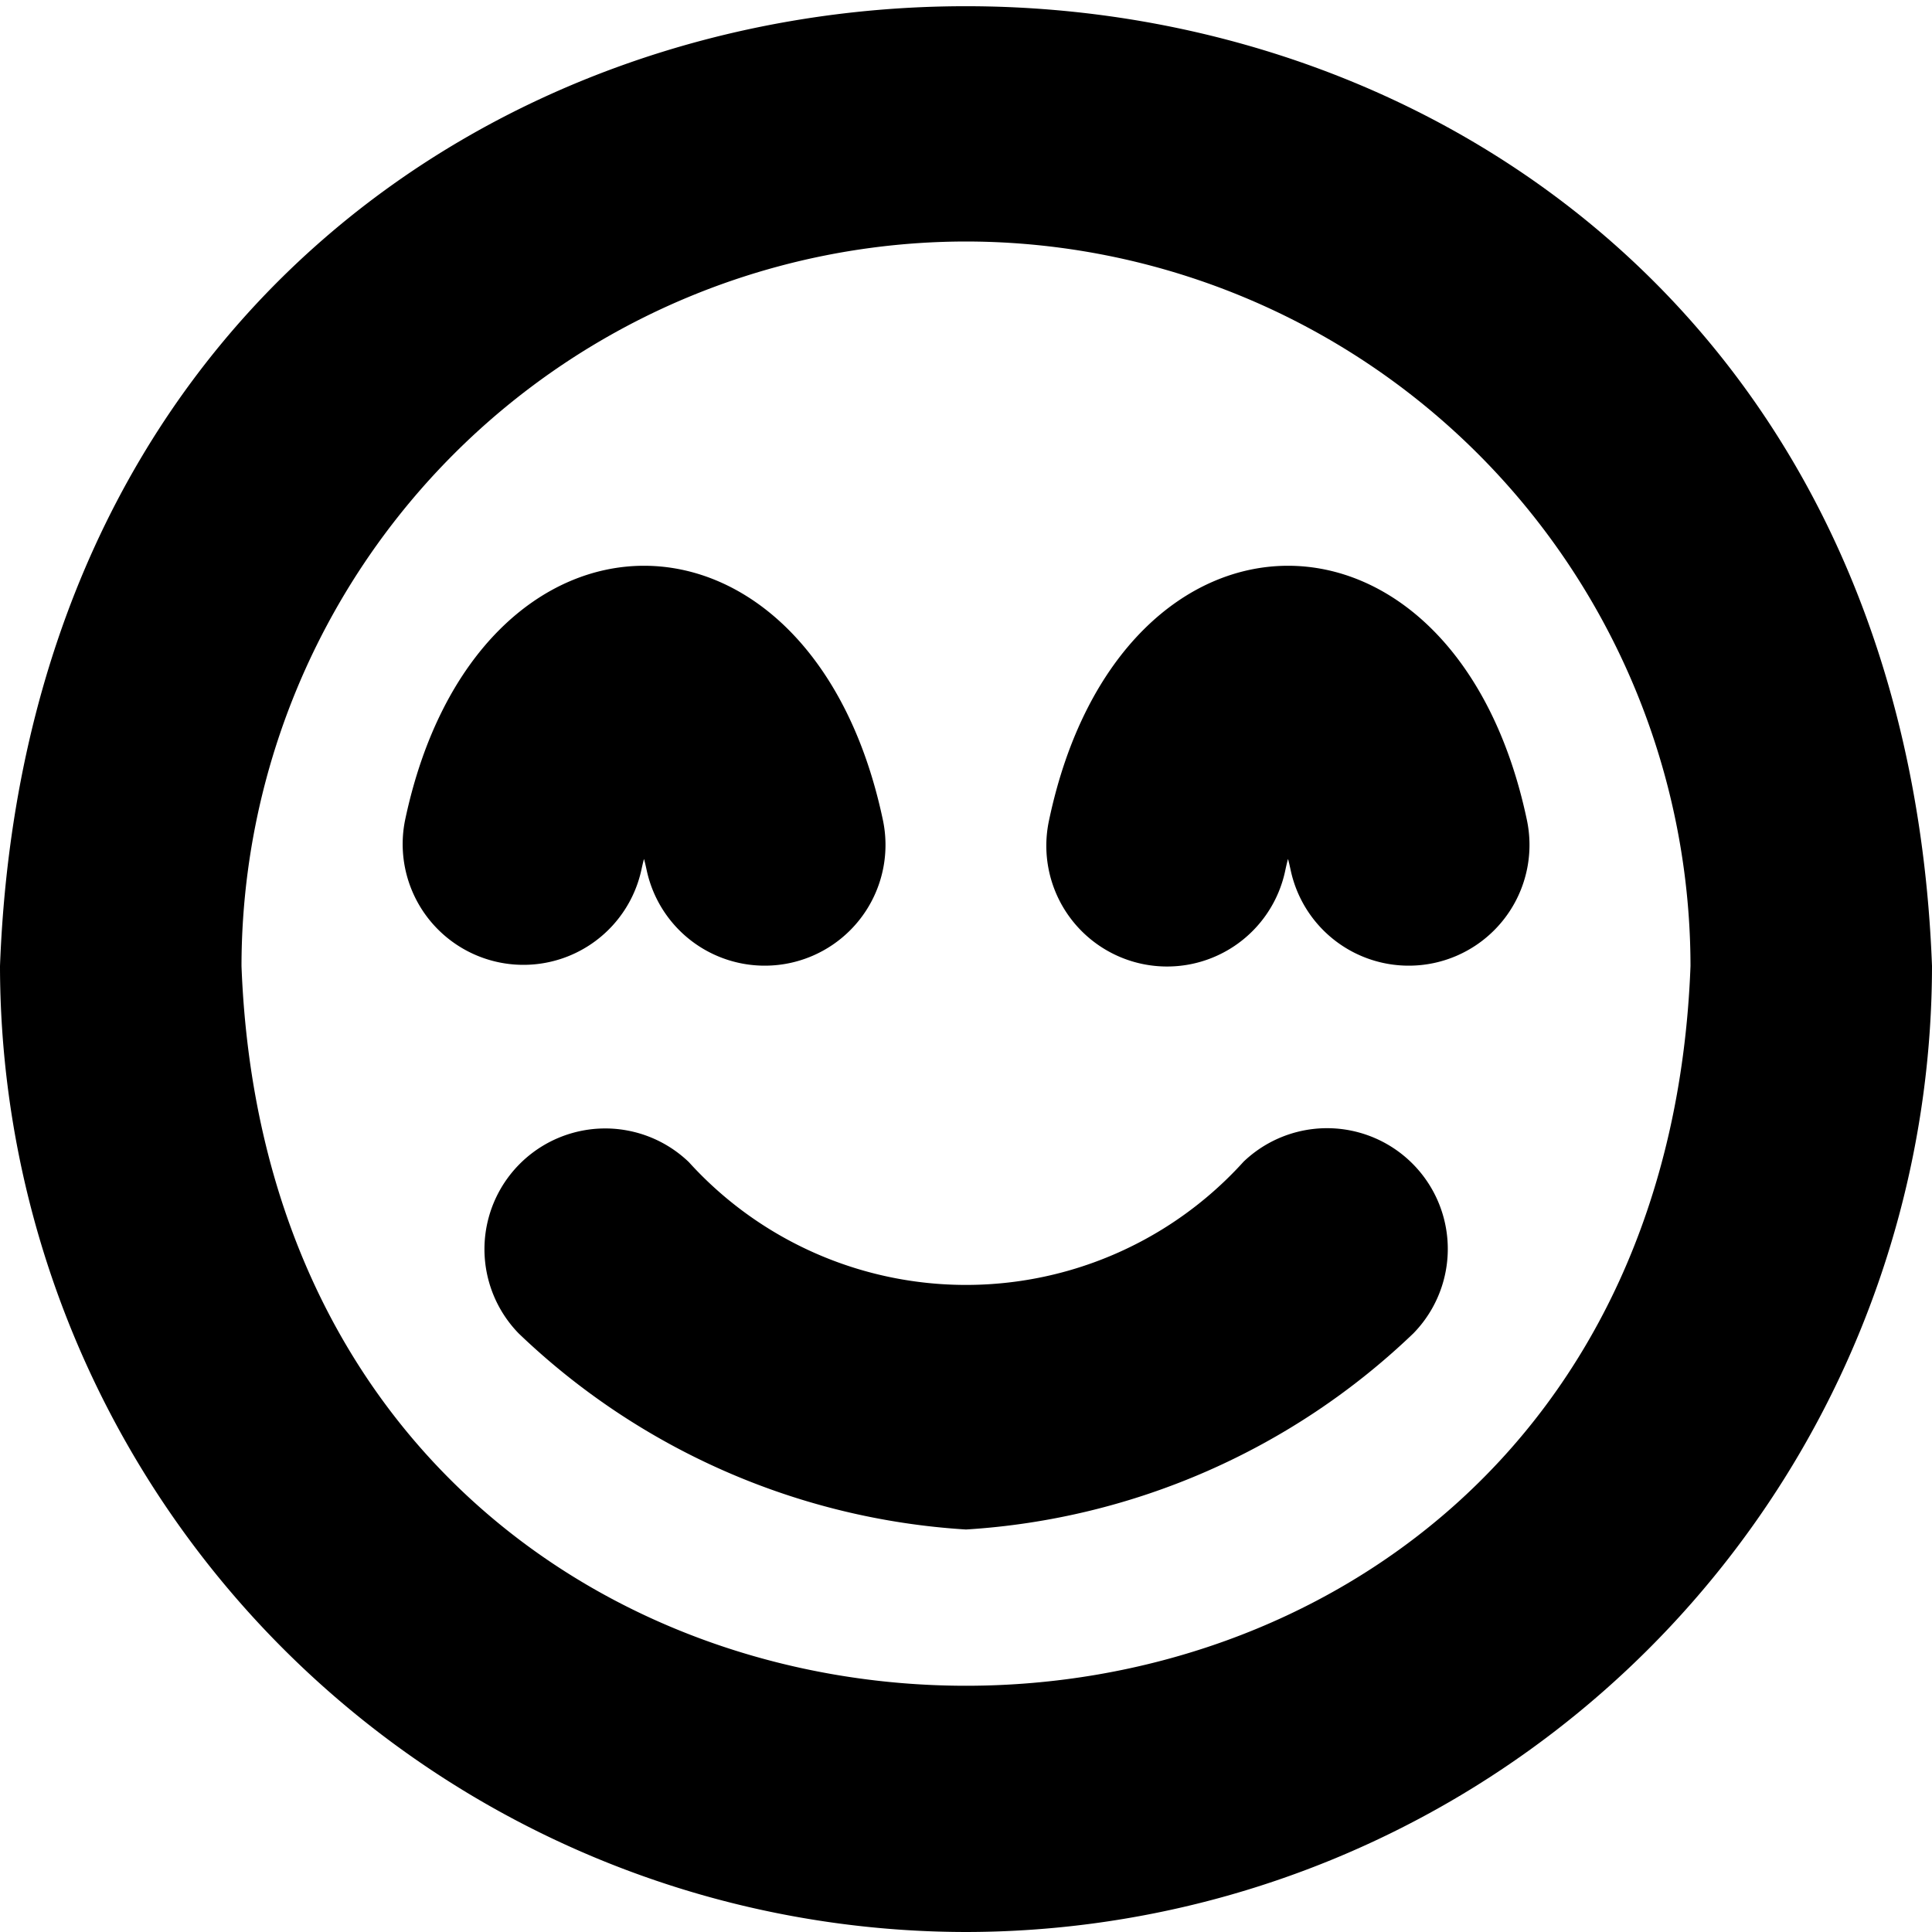
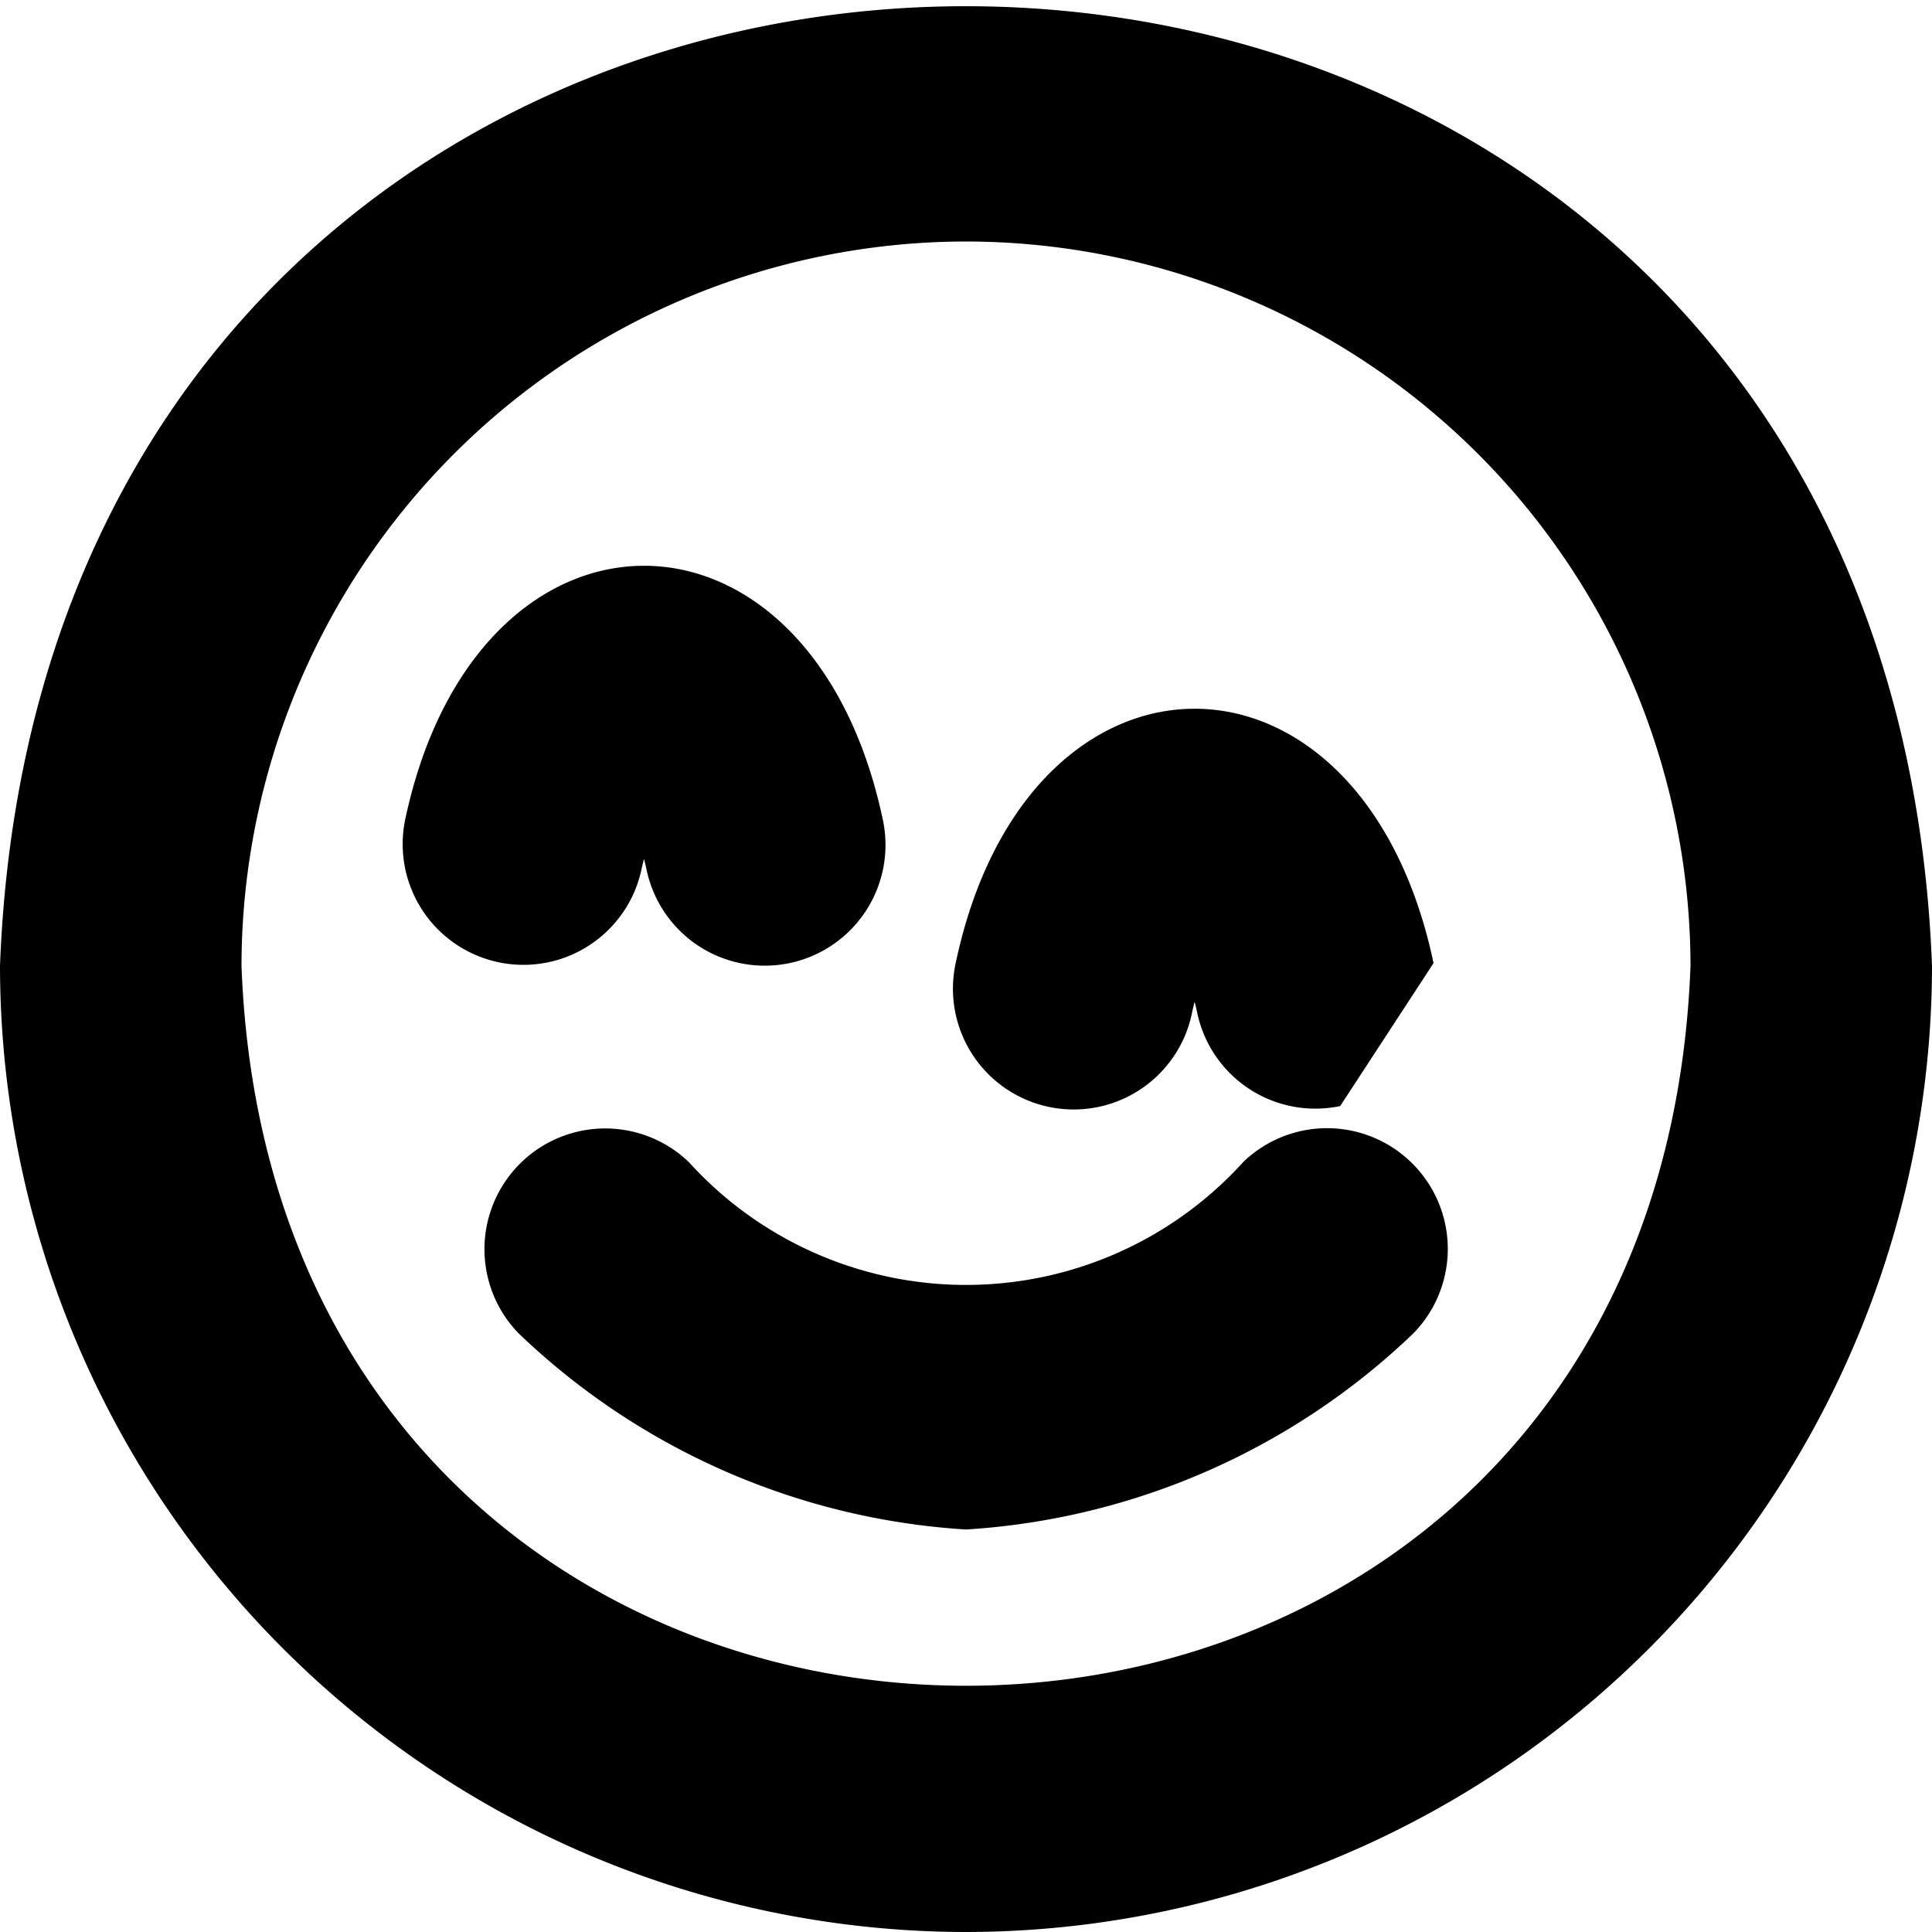
<svg xmlns="http://www.w3.org/2000/svg" id="Layer_1" data-name="Layer 1" viewBox="0 0 24 24" width="512" height="512">
-   <path d="M12,24A12.013,12.013,0,0,1,0,12C.6-3.9,23.4-3.894,24,12A12.013,12.013,0,0,1,12,24ZM12,3a9.01,9.01,0,0,0-9,9c.452,11.923,17.55,11.92,18,0A9.01,9.01,0,0,0,12,3Zm5.557,13.564a1.5,1.5,0,0,0-2.109-2.133,4.648,4.648,0,0,1-6.891.005,1.5,1.5,0,0,0-2.114,2.128A8.813,8.813,0,0,0,12,19,8.813,8.813,0,0,0,17.557,16.564Zm-7.749-4.6a1.5,1.5,0,0,0,1.16-1.776c-.889-4.216-5.049-4.21-5.936,0a1.5,1.5,0,0,0,2.936.616c.01-.046.02-.091.032-.134.012.043.022.088.032.134a1.5,1.5,0,0,0,1.776,1.16Zm8,0a1.5,1.5,0,0,0,1.16-1.776c-.889-4.216-5.049-4.21-5.936,0a1.5,1.5,0,1,0,2.936.616c.01-.046.02-.091.032-.134.012.043.022.088.032.134a1.5,1.5,0,0,0,1.776,1.16Z" />
+   <path d="M12,24A12.013,12.013,0,0,1,0,12C.6-3.9,23.4-3.894,24,12A12.013,12.013,0,0,1,12,24ZM12,3a9.01,9.01,0,0,0-9,9c.452,11.923,17.55,11.92,18,0A9.01,9.01,0,0,0,12,3Zm5.557,13.564a1.5,1.5,0,0,0-2.109-2.133,4.648,4.648,0,0,1-6.891.005,1.5,1.5,0,0,0-2.114,2.128A8.813,8.813,0,0,0,12,19,8.813,8.813,0,0,0,17.557,16.564Zm-7.749-4.6a1.5,1.5,0,0,0,1.16-1.776c-.889-4.216-5.049-4.21-5.936,0a1.5,1.5,0,0,0,2.936.616c.01-.046.02-.091.032-.134.012.043.022.088.032.134a1.5,1.5,0,0,0,1.776,1.16Zm8,0c-.889-4.216-5.049-4.21-5.936,0a1.5,1.5,0,1,0,2.936.616c.01-.046.02-.091.032-.134.012.043.022.088.032.134a1.5,1.5,0,0,0,1.776,1.16Z" />
</svg>